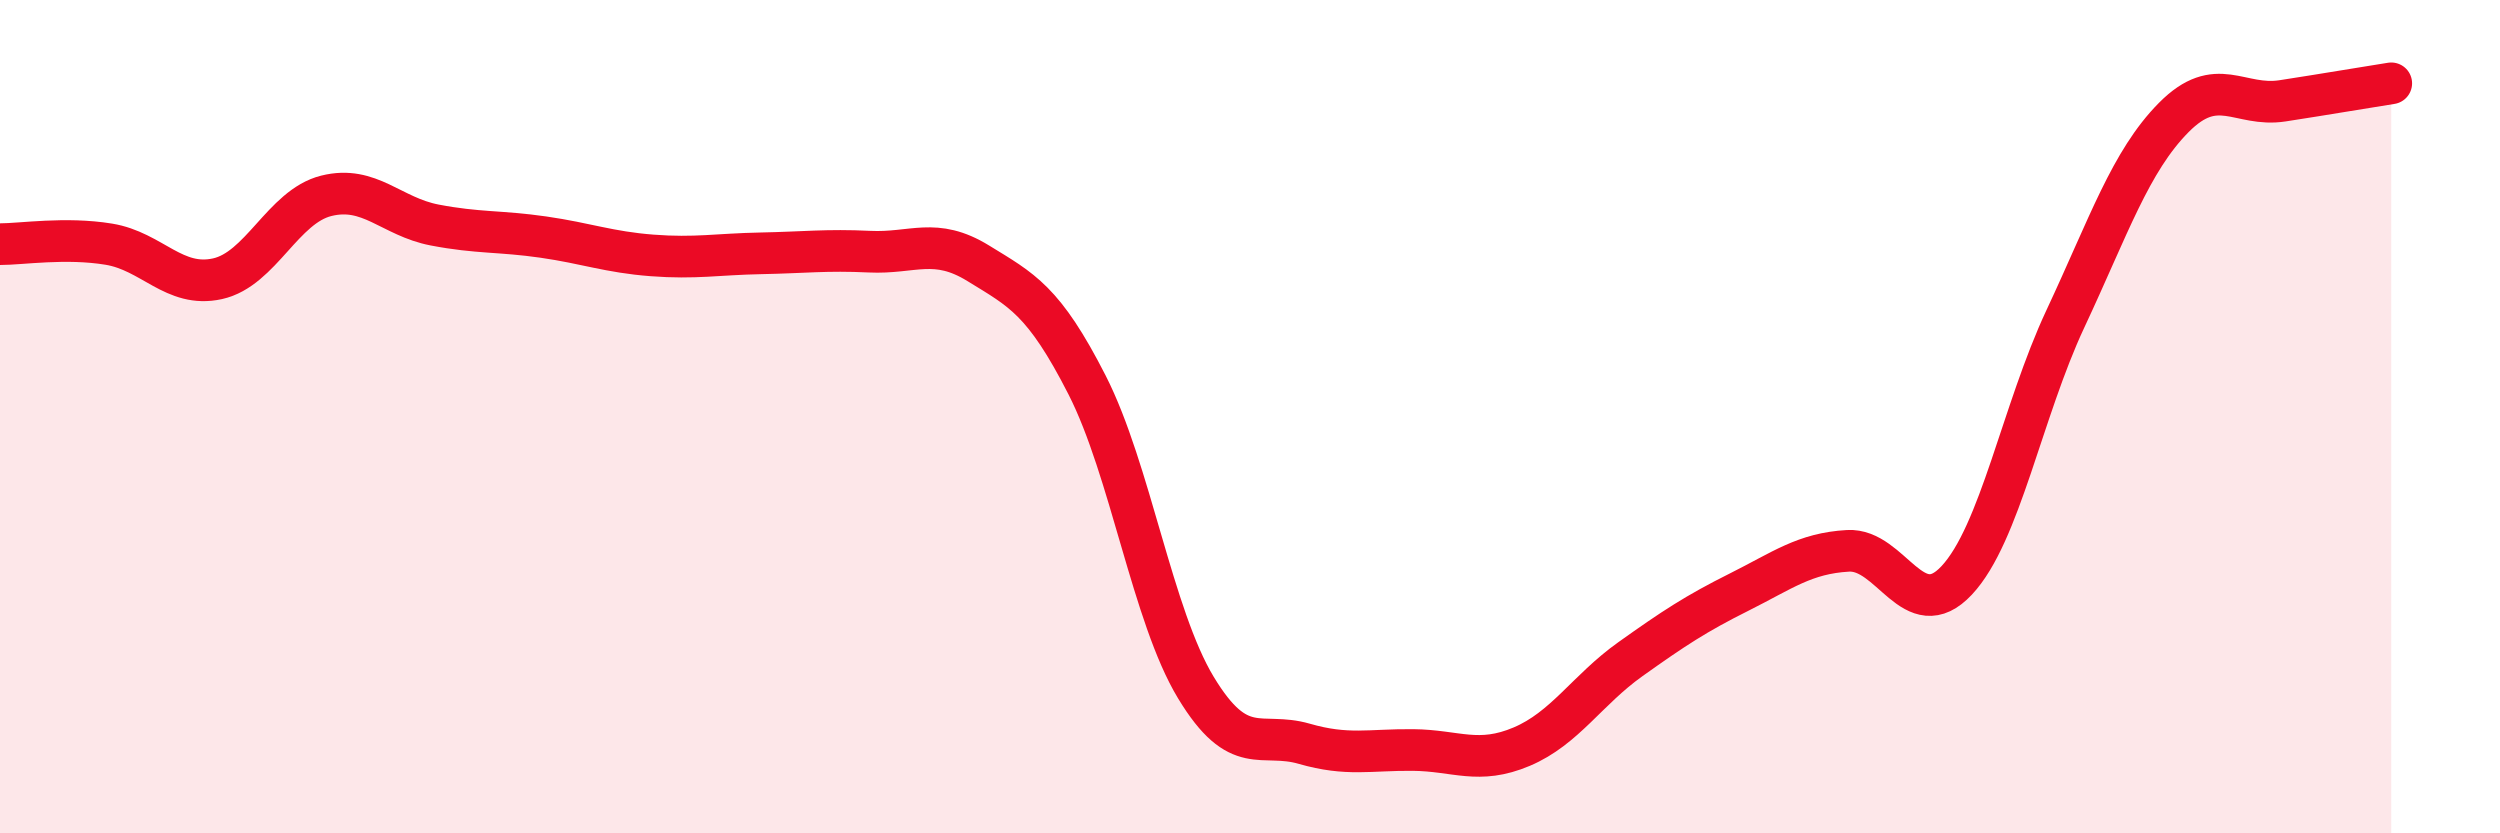
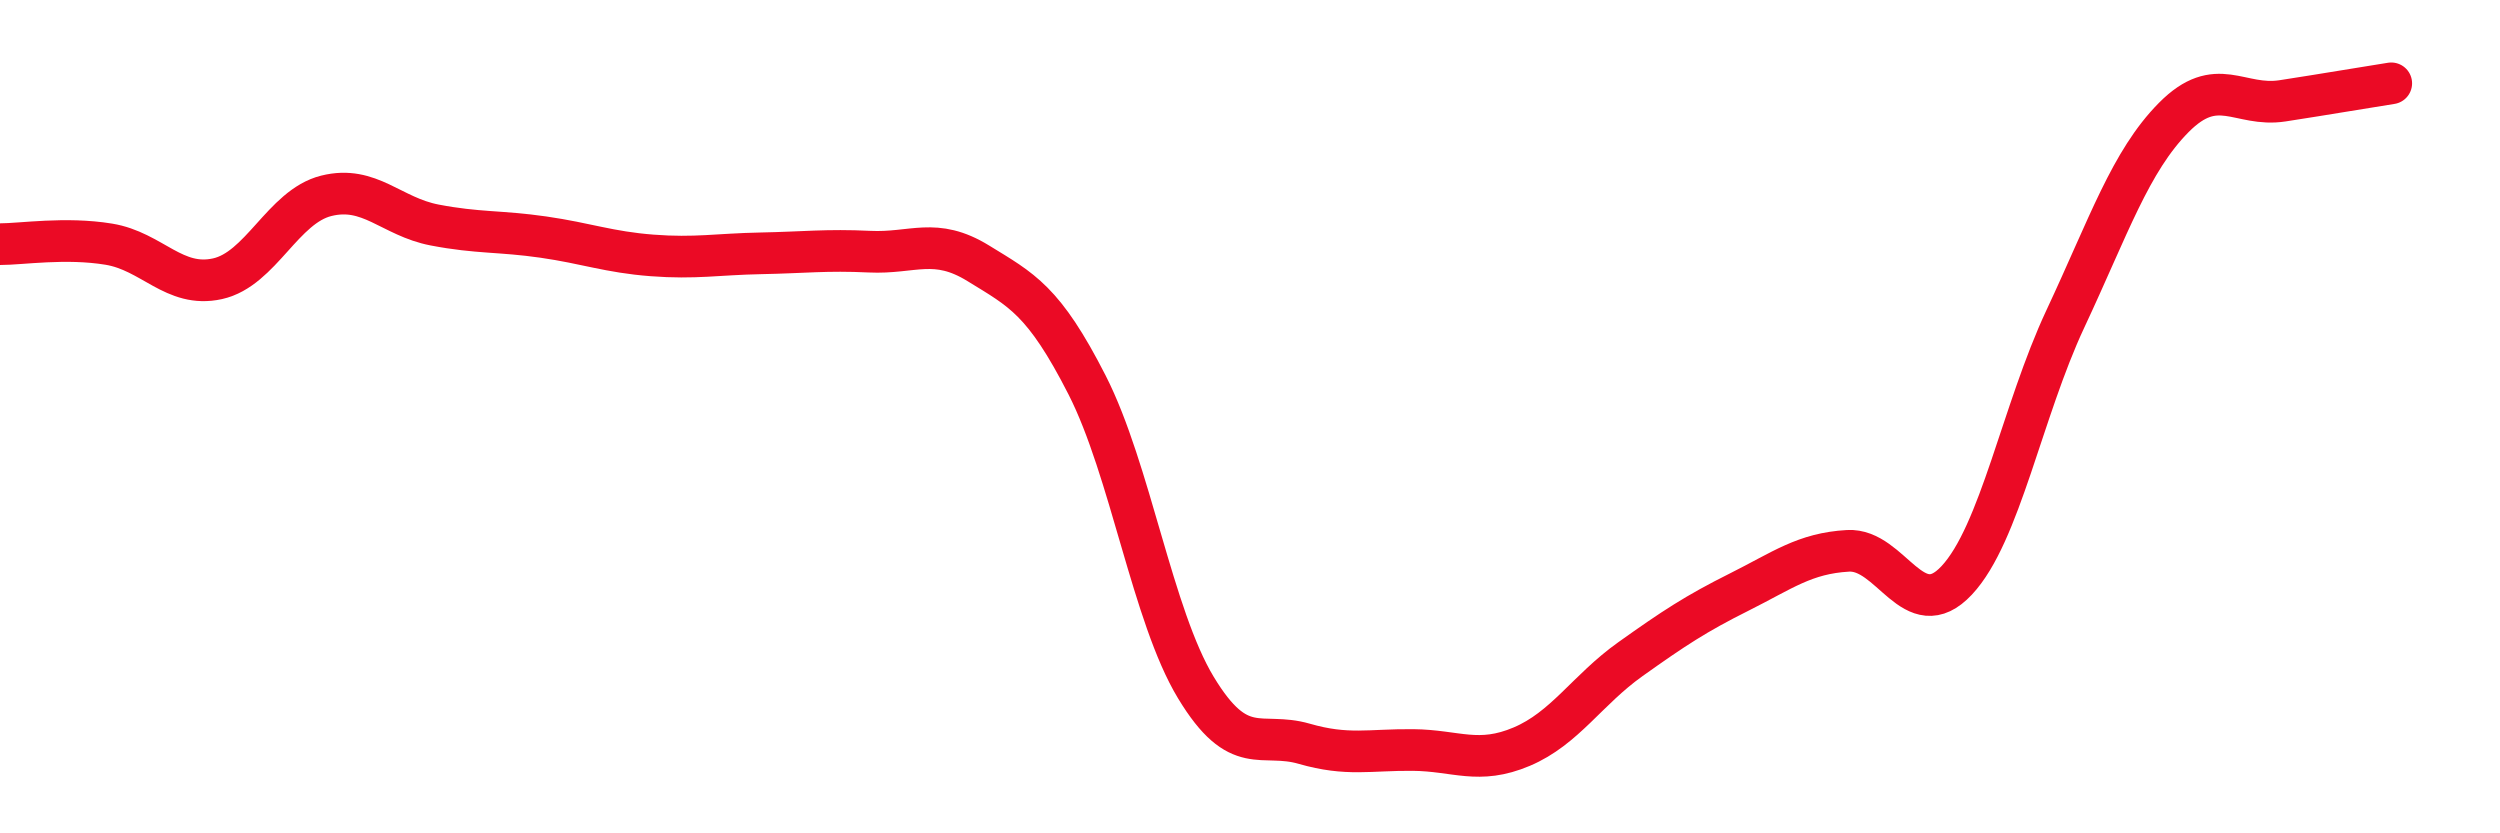
<svg xmlns="http://www.w3.org/2000/svg" width="60" height="20" viewBox="0 0 60 20">
-   <path d="M 0,5.86 C 0.52,5.86 1.57,5.69 2.61,5.86 C 3.65,6.03 4.18,6.92 5.22,6.69 C 6.26,6.46 6.79,4.96 7.83,4.7 C 8.87,4.44 9.39,5.2 10.43,5.4 C 11.47,5.6 12,5.54 13.04,5.69 C 14.08,5.84 14.61,6.05 15.65,6.13 C 16.69,6.21 17.22,6.1 18.26,6.08 C 19.3,6.06 19.83,5.99 20.87,6.04 C 21.91,6.09 22.44,5.68 23.48,6.32 C 24.52,6.96 25.05,7.2 26.09,9.24 C 27.13,11.28 27.66,14.78 28.7,16.5 C 29.74,18.22 30.26,17.55 31.3,17.85 C 32.34,18.15 32.87,17.99 33.91,18 C 34.95,18.01 35.48,18.36 36.52,17.92 C 37.56,17.48 38.09,16.56 39.13,15.82 C 40.17,15.08 40.7,14.73 41.74,14.21 C 42.78,13.69 43.31,13.28 44.35,13.22 C 45.39,13.16 45.92,15.04 46.96,13.93 C 48,12.82 48.53,9.87 49.57,7.65 C 50.61,5.43 51.13,3.87 52.17,2.82 C 53.21,1.77 53.74,2.58 54.78,2.42 C 55.82,2.26 56.87,2.08 57.39,2L57.39 20L0 20Z" fill="#EB0A25" opacity="0.1" stroke-linecap="round" stroke-linejoin="round" />
  <path d="M 0,5.86 C 0.52,5.86 1.57,5.69 2.61,5.86 C 3.65,6.03 4.18,6.92 5.22,6.69 C 6.26,6.46 6.79,4.96 7.83,4.7 C 8.87,4.44 9.39,5.2 10.43,5.4 C 11.47,5.6 12,5.54 13.04,5.69 C 14.08,5.84 14.61,6.05 15.65,6.13 C 16.69,6.21 17.22,6.1 18.26,6.08 C 19.3,6.06 19.83,5.99 20.87,6.04 C 21.91,6.09 22.44,5.68 23.48,6.32 C 24.52,6.96 25.05,7.2 26.09,9.24 C 27.13,11.28 27.66,14.78 28.7,16.5 C 29.74,18.22 30.26,17.55 31.3,17.85 C 32.34,18.15 32.87,17.99 33.91,18 C 34.95,18.01 35.48,18.36 36.52,17.92 C 37.56,17.48 38.09,16.56 39.13,15.82 C 40.17,15.08 40.7,14.73 41.74,14.21 C 42.78,13.69 43.31,13.28 44.35,13.22 C 45.39,13.16 45.92,15.04 46.96,13.93 C 48,12.82 48.53,9.87 49.57,7.65 C 50.61,5.43 51.13,3.87 52.17,2.82 C 53.21,1.77 53.74,2.58 54.78,2.42 C 55.82,2.26 56.87,2.08 57.39,2" stroke="#EB0A25" stroke-width="1" fill="none" stroke-linecap="round" stroke-linejoin="round" />
</svg>